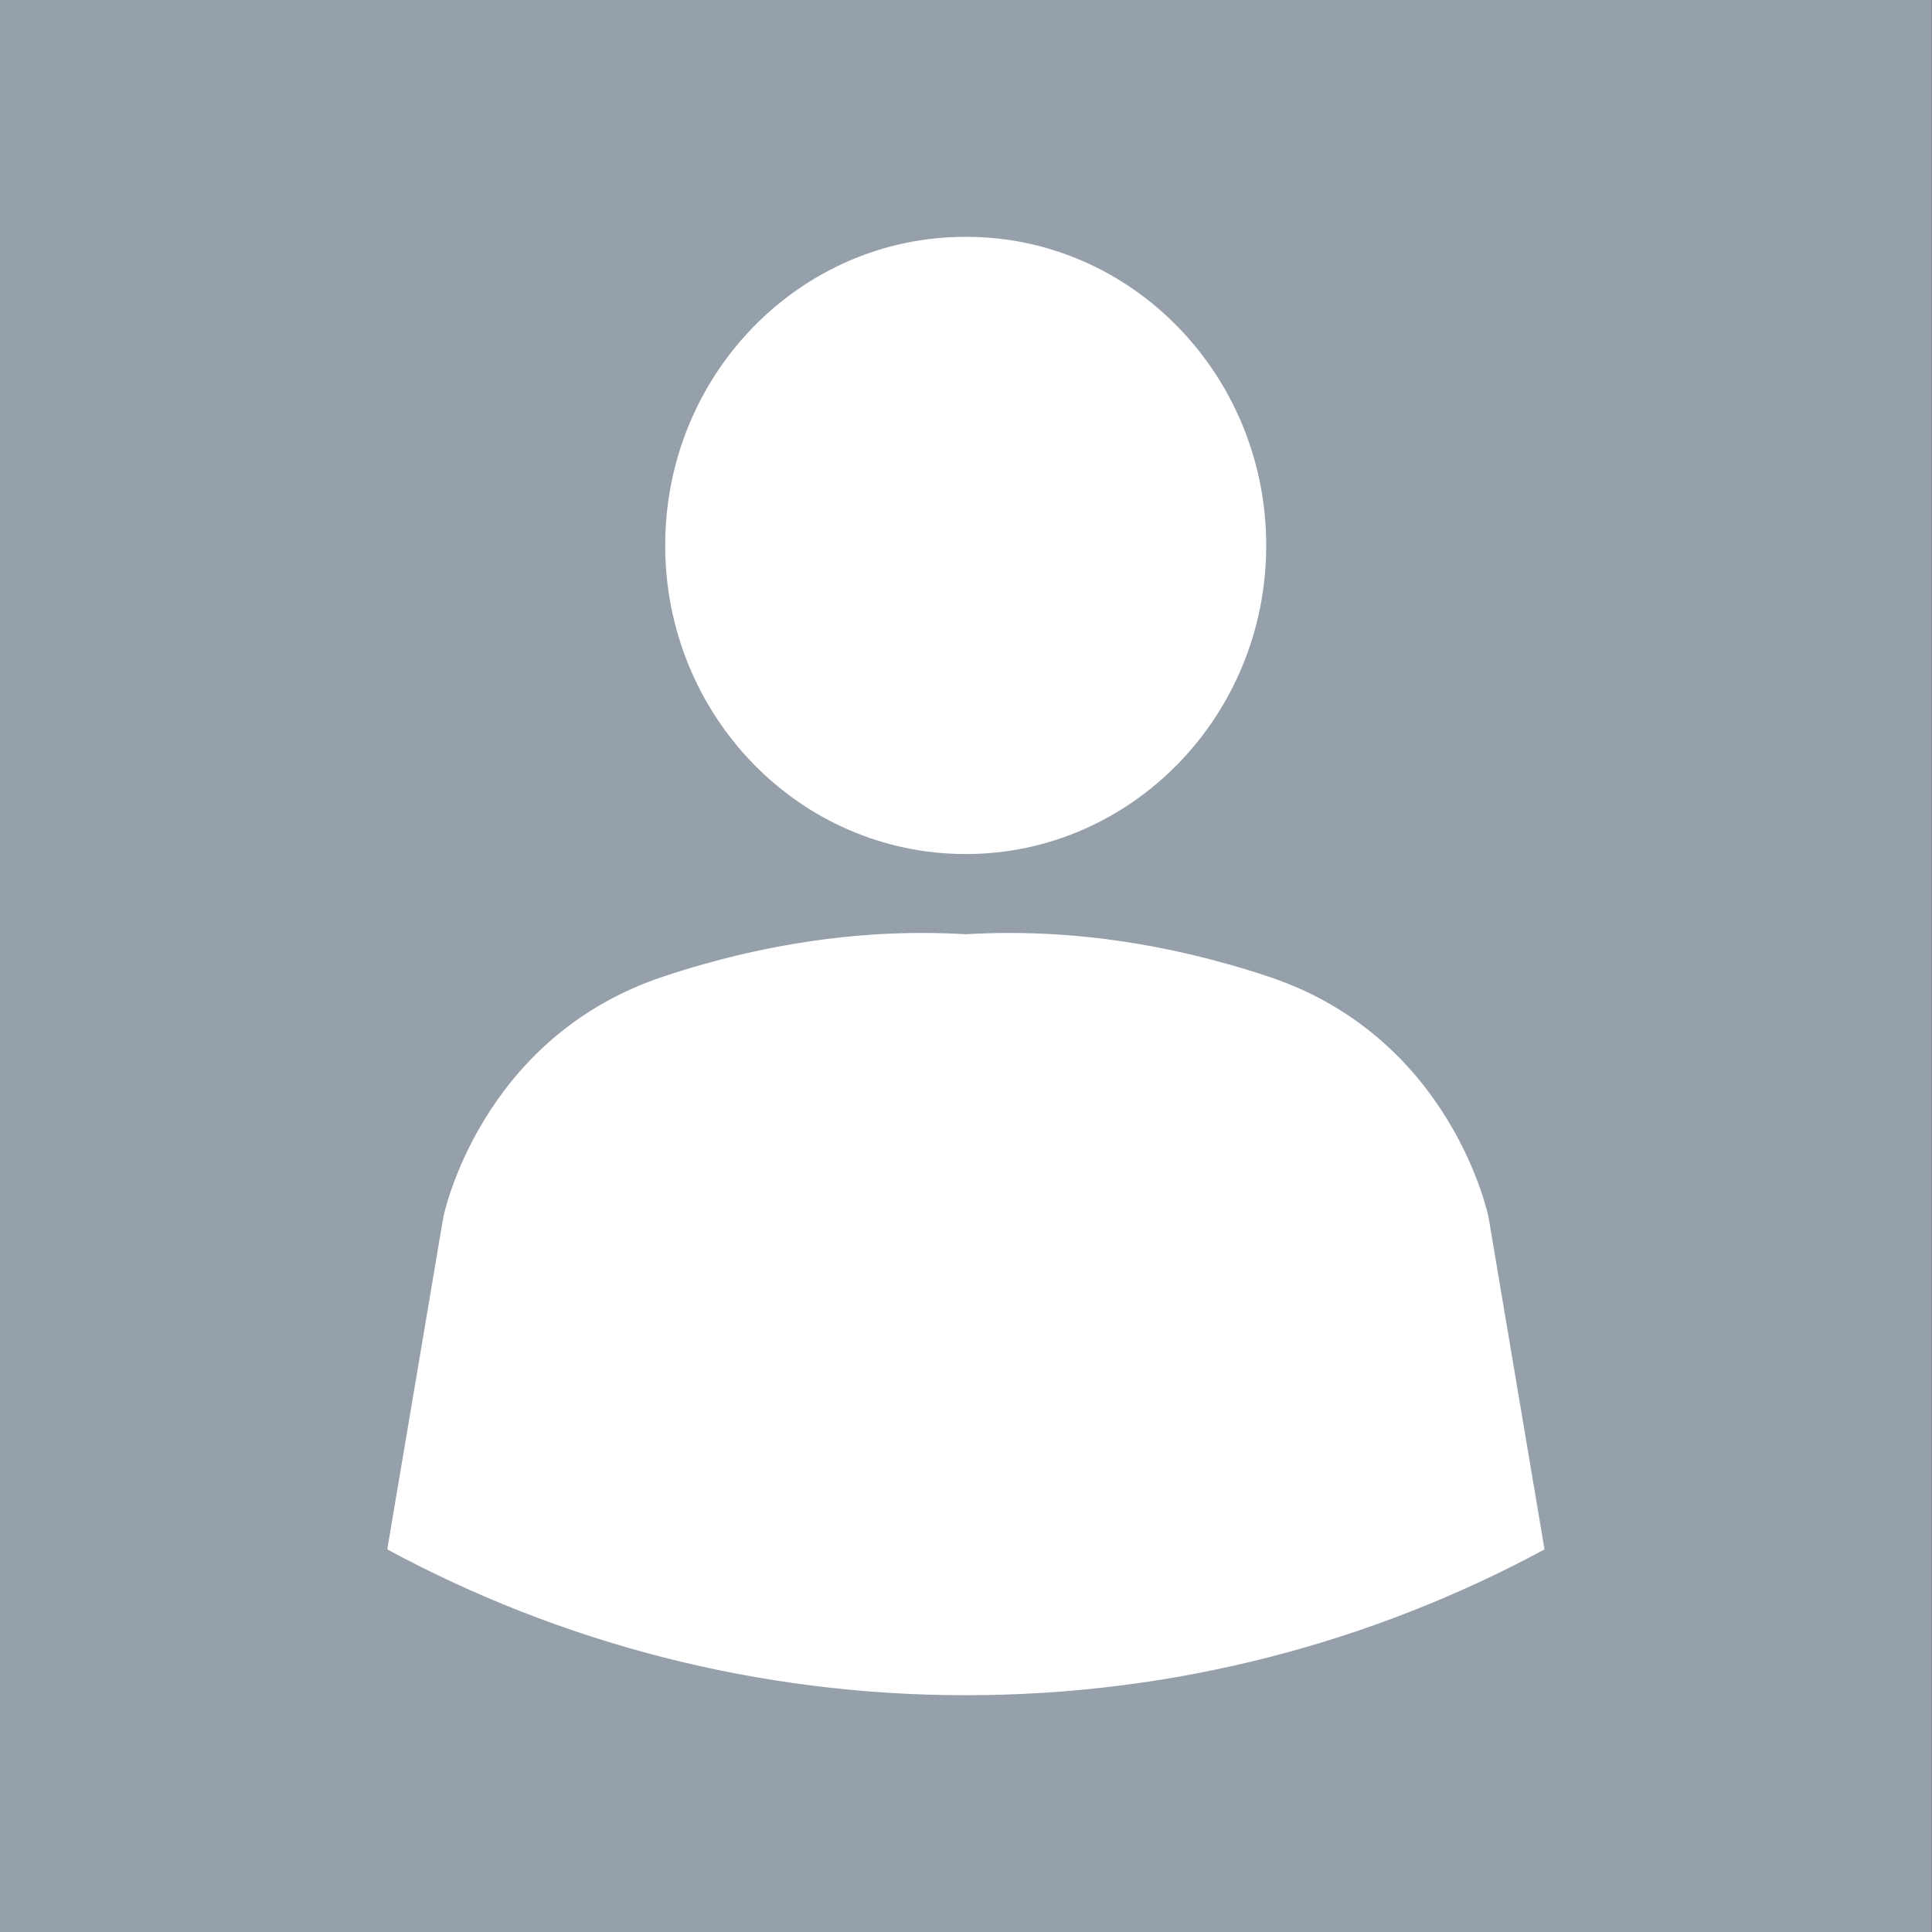
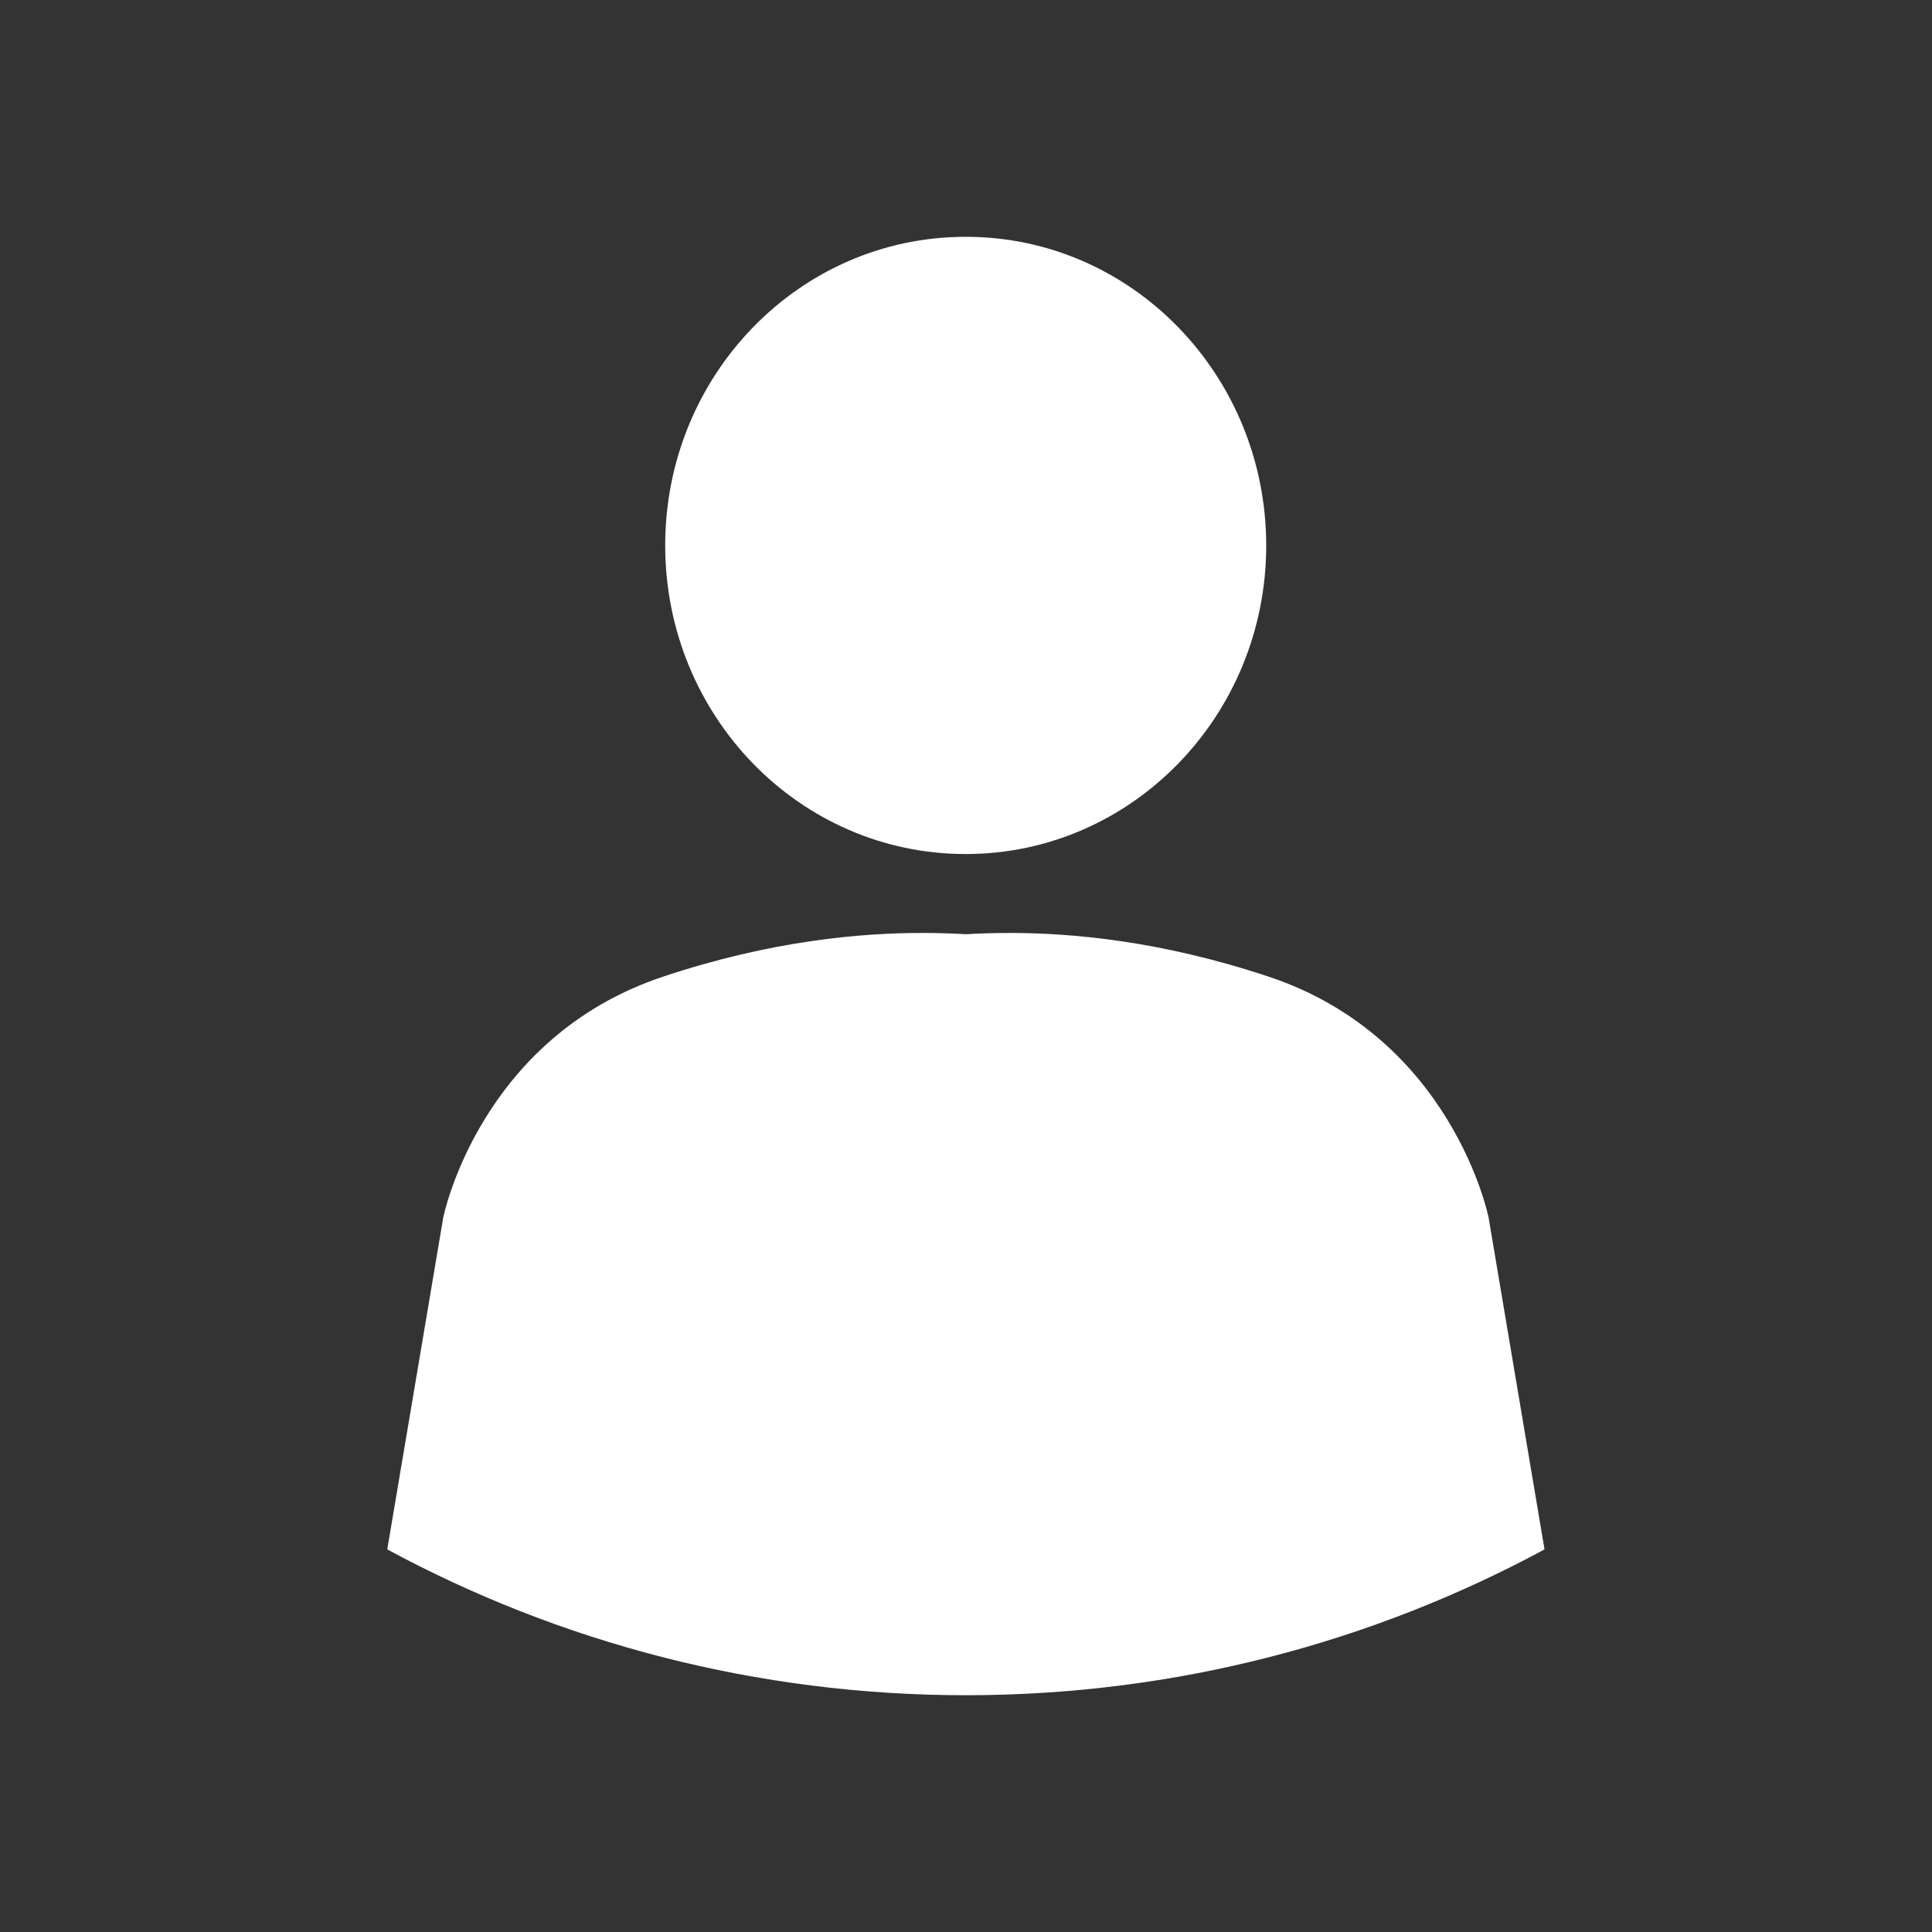
<svg xmlns="http://www.w3.org/2000/svg" version="1.1" x="0px" y="0px" width="36px" height="36px" viewBox="0 0 36 36" enable-background="new 0 0 36 36" xml:space="preserve">
  <rect x="0" y="0" width="36" height="36" fill="#333333" stroke="none" />
-   <rect x="-0.003" fill="#96A0AA" width="36" height="36" />
  <path fill="#FFFFFF" d="M18.813 17.384c1.131 0 2.804 0.14 4.828 0.815 3.425 1.142 4.096 4.484 4.096 4.484l1.043 6.188c-3.208 1.731-6.88 2.717-10.782 2.717s-7.573-0.985-10.782-2.717l1.044-6.188c0 0 0.67-3.343 4.094-4.484 2.024-0.676 3.699-0.815 4.83-0.815 0.314 0 0.588 0.011 0.814 0.024C18.225 17.395 18.497 17.384 18.813 17.384M18.002 4.413c3.088 0 5.592 2.58 5.592 5.752s-2.507 5.749-5.599 5.749c-3.098 0-5.6-2.576-5.6-5.752 0-3.17 2.499-5.749 5.595-5.749h0.005H18.002" />
</svg>